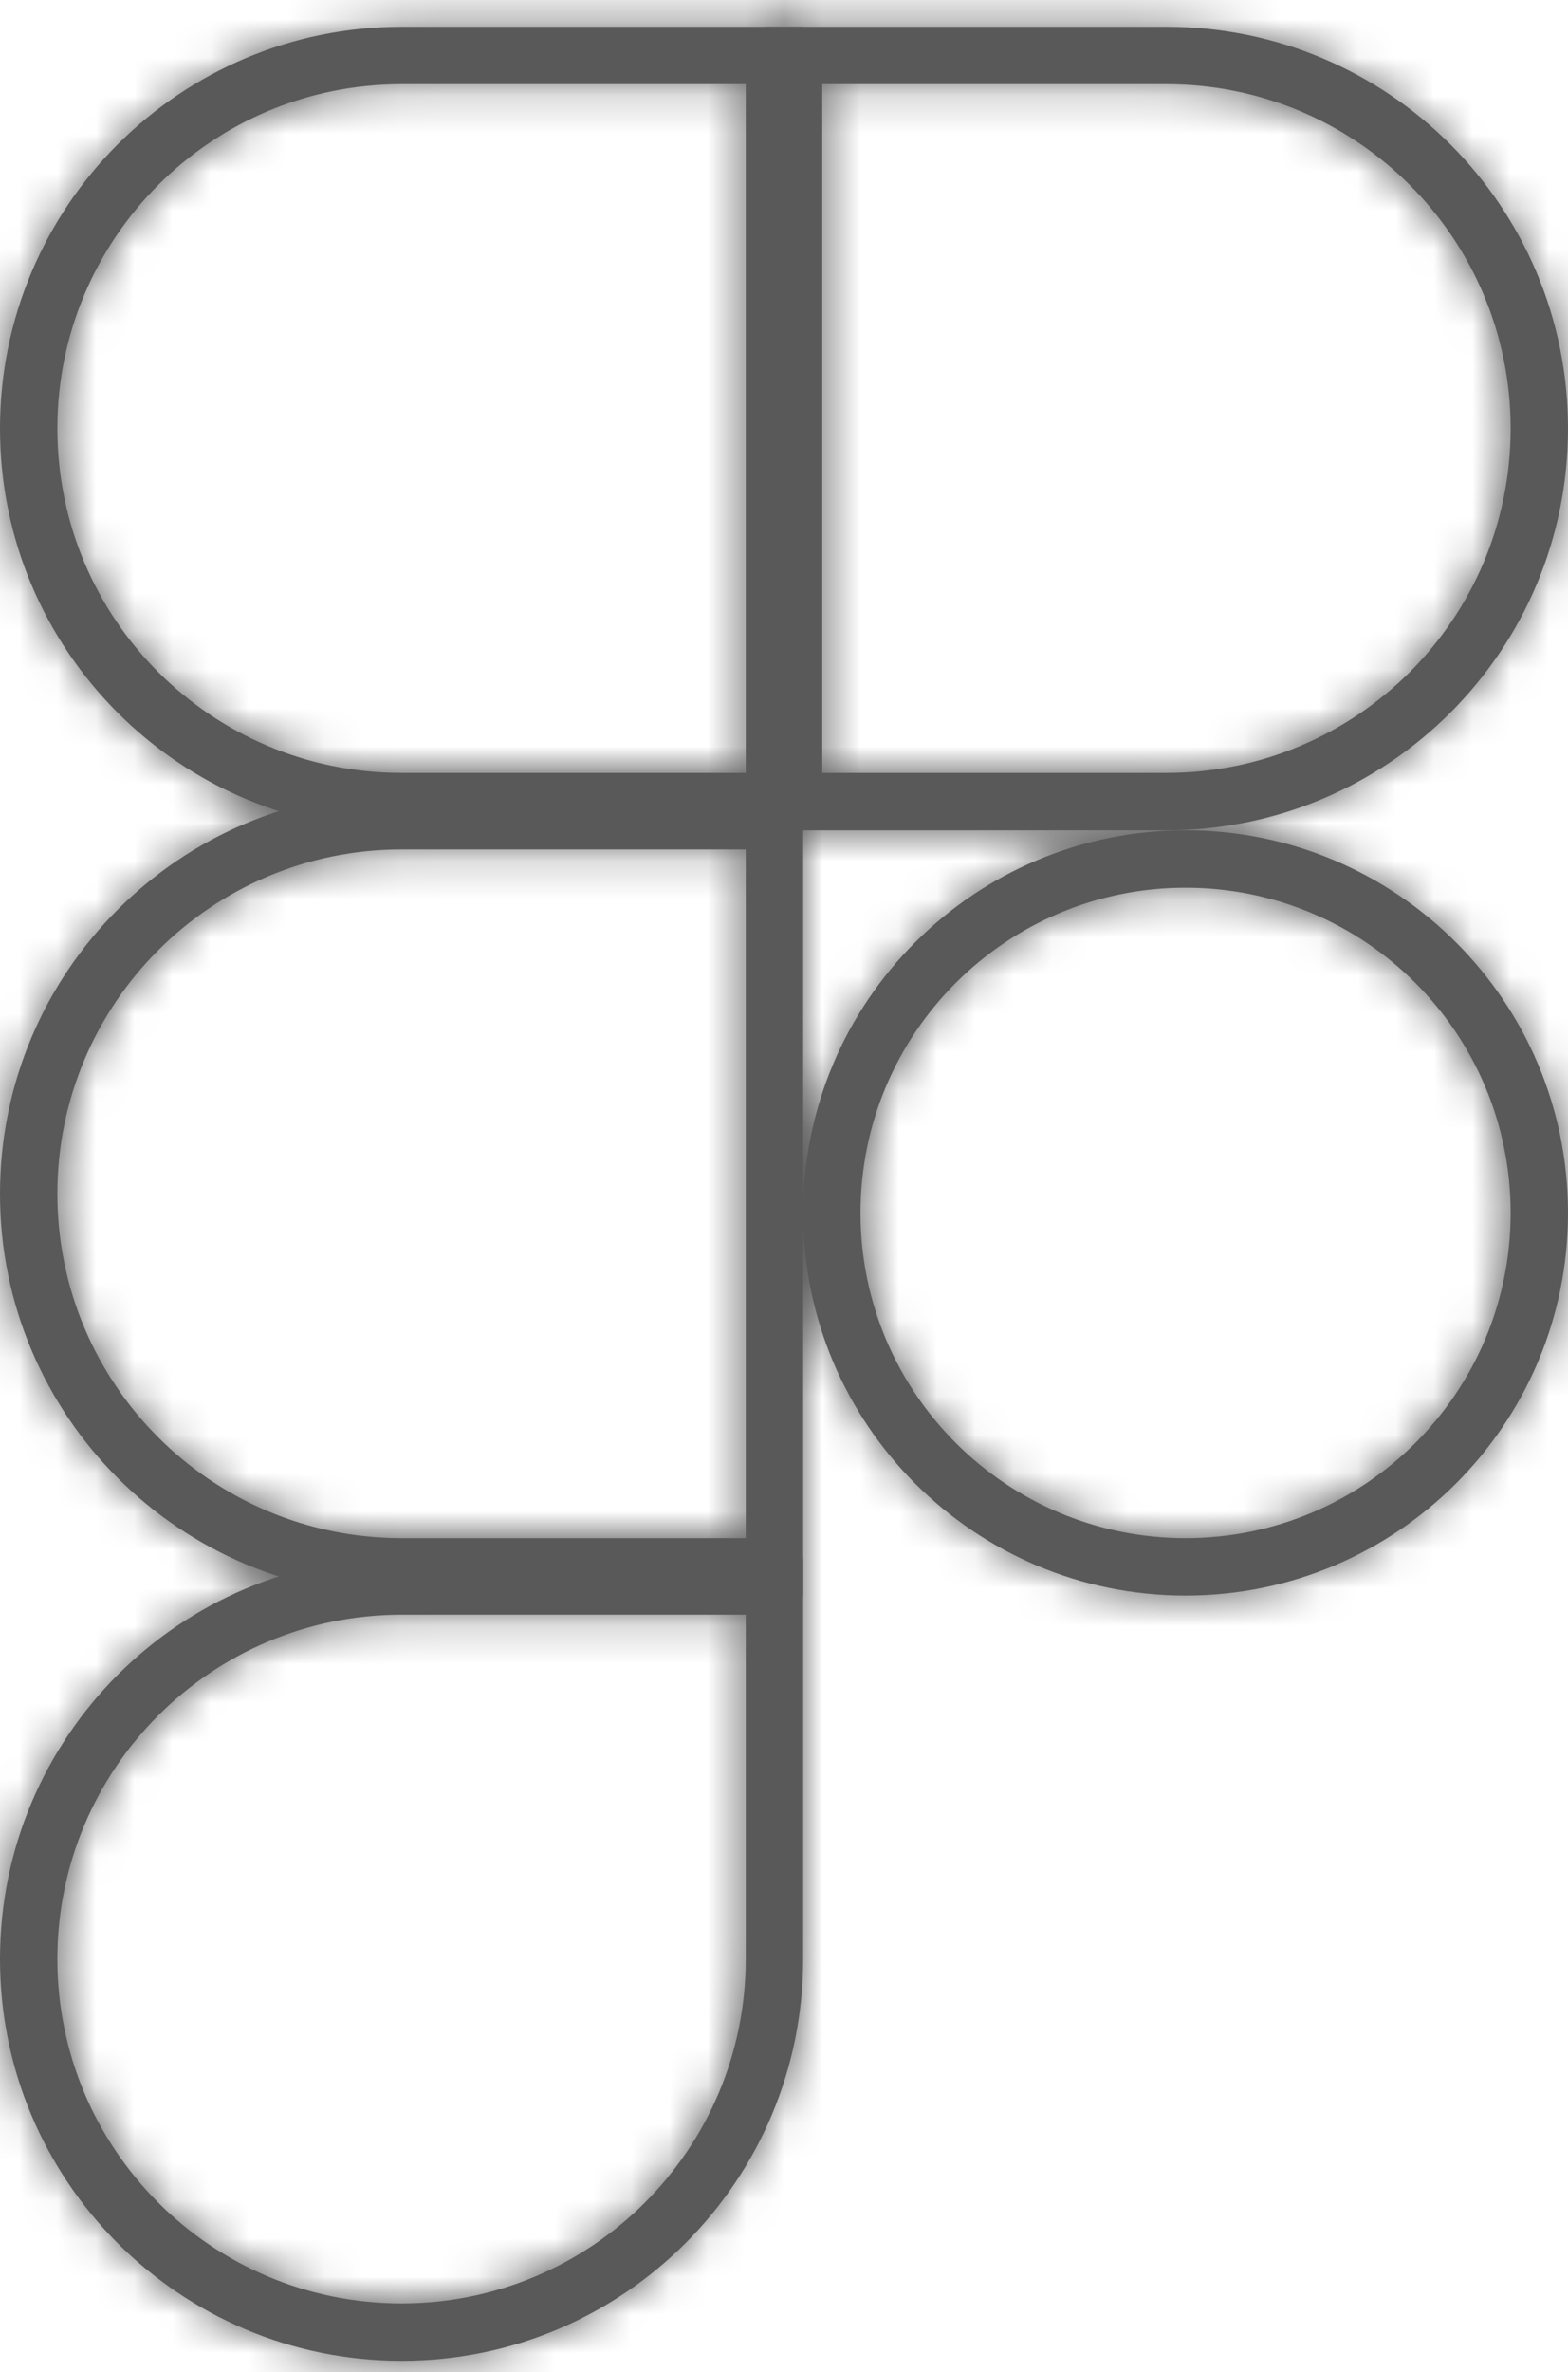
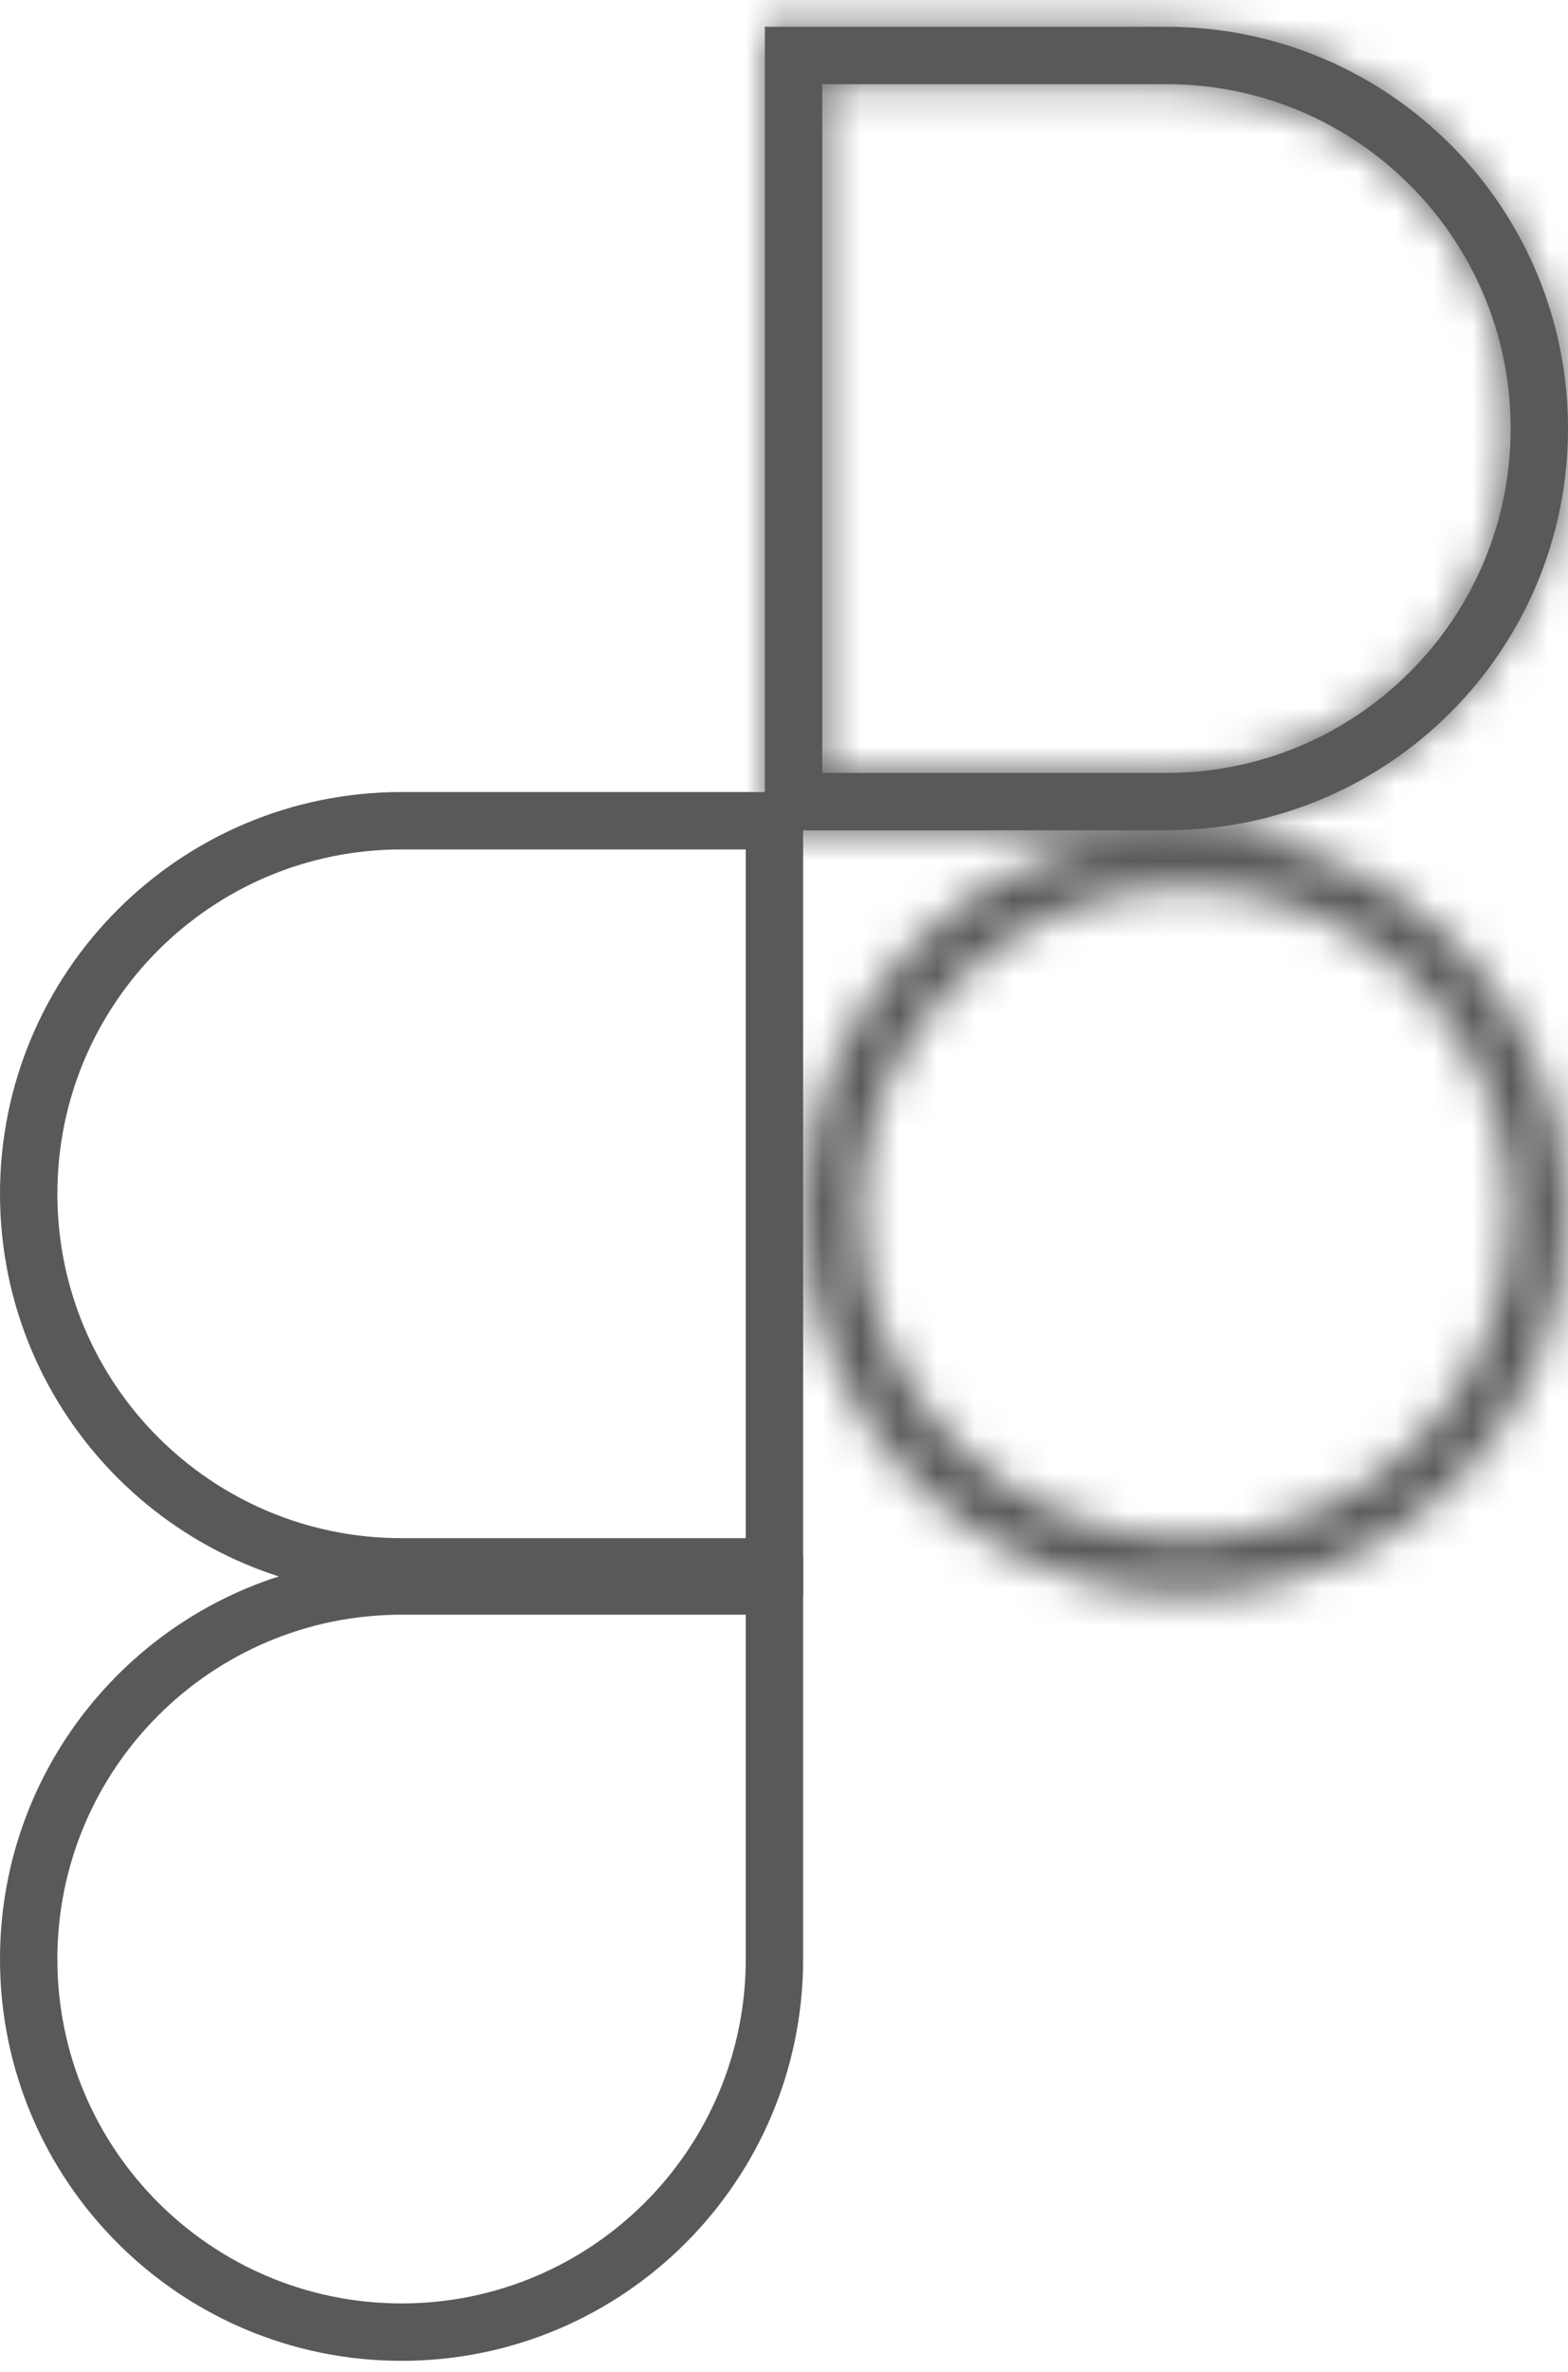
<svg xmlns="http://www.w3.org/2000/svg" width="41" height="62" viewBox="0 0 41 62" fill="none">
  <mask id="path-1-inside-1_74_967" fill="white">
-     <path fill-rule="evenodd" clip-rule="evenodd" d="M19.5 2.2H10.5C5.529 2.2 1.5 6.229 1.5 11.2C1.5 16.171 5.529 20.2 10.5 20.2H19.5V2.2ZM10.5 0.7C4.701 0.7 0 5.401 0 11.2C0 16.999 4.701 21.7 10.5 21.7H21V0.7H10.5Z" />
-     <path fill-rule="evenodd" clip-rule="evenodd" d="M19.5 22.2H10.5C5.529 22.2 1.5 26.229 1.5 31.2C1.5 36.17 5.529 40.2 10.5 40.2H19.5V22.2ZM10.5 20.7C4.701 20.7 0 25.401 0 31.2C0 36.999 4.701 41.7 10.5 41.7H21V20.7H10.5Z" />
-     <path fill-rule="evenodd" clip-rule="evenodd" d="M19.5 42.2H10.5C5.529 42.2 1.5 46.229 1.5 51.2C1.5 56.17 5.529 60.2 10.5 60.2C15.471 60.2 19.5 56.17 19.5 51.2V42.2ZM10.5 40.7C4.701 40.7 0 45.401 0 51.2C0 56.999 4.701 61.7 10.5 61.7C16.299 61.7 21 56.999 21 51.2V40.7H10.5Z" />
    <path fill-rule="evenodd" clip-rule="evenodd" d="M30.5 2.2H21.5V20.2H30.5C35.471 20.2 39.5 16.171 39.5 11.2C39.5 6.229 35.471 2.2 30.5 2.2ZM20 0.7V21.7H30.5C36.299 21.7 41 16.999 41 11.2C41 5.401 36.299 0.7 30.5 0.7H20Z" />
    <path fill-rule="evenodd" clip-rule="evenodd" d="M22.5 31.7C22.5 36.394 26.306 40.2 31 40.2C35.694 40.2 39.5 36.394 39.5 31.7C39.5 27.006 35.694 23.2 31 23.2C26.306 23.2 22.5 27.006 22.5 31.7ZM31 21.7C25.477 21.7 21 26.177 21 31.7C21 37.223 25.477 41.7 31 41.7C36.523 41.7 41 37.223 41 31.7C41 26.177 36.523 21.7 31 21.7Z" />
  </mask>
-   <path fill-rule="evenodd" clip-rule="evenodd" d="M19.5 2.2H10.5C5.529 2.2 1.5 6.229 1.5 11.2C1.5 16.171 5.529 20.2 10.5 20.2H19.5V2.2ZM10.5 0.7C4.701 0.7 0 5.401 0 11.2C0 16.999 4.701 21.7 10.5 21.7H21V0.7H10.5Z" fill="#595959" />
  <path fill-rule="evenodd" clip-rule="evenodd" d="M19.5 22.2H10.5C5.529 22.2 1.5 26.229 1.5 31.2C1.5 36.17 5.529 40.2 10.5 40.2H19.5V22.2ZM10.5 20.7C4.701 20.7 0 25.401 0 31.2C0 36.999 4.701 41.7 10.5 41.7H21V20.7H10.5Z" fill="#595959" />
  <path fill-rule="evenodd" clip-rule="evenodd" d="M19.5 42.2H10.5C5.529 42.2 1.5 46.229 1.5 51.2C1.5 56.17 5.529 60.2 10.5 60.2C15.471 60.2 19.5 56.17 19.5 51.2V42.2ZM10.5 40.7C4.701 40.7 0 45.401 0 51.2C0 56.999 4.701 61.7 10.5 61.7C16.299 61.7 21 56.999 21 51.2V40.7H10.5Z" fill="#595959" />
  <path fill-rule="evenodd" clip-rule="evenodd" d="M30.5 2.2H21.5V20.2H30.5C35.471 20.2 39.5 16.171 39.5 11.2C39.5 6.229 35.471 2.2 30.5 2.2ZM20 0.7V21.7H30.5C36.299 21.7 41 16.999 41 11.2C41 5.401 36.299 0.7 30.5 0.7H20Z" fill="#595959" />
-   <path fill-rule="evenodd" clip-rule="evenodd" d="M22.5 31.7C22.5 36.394 26.306 40.2 31 40.2C35.694 40.2 39.5 36.394 39.5 31.7C39.5 27.006 35.694 23.2 31 23.2C26.306 23.2 22.5 27.006 22.5 31.7ZM31 21.7C25.477 21.7 21 26.177 21 31.7C21 37.223 25.477 41.7 31 41.7C36.523 41.7 41 37.223 41 31.7C41 26.177 36.523 21.7 31 21.7Z" fill="#595959" />
  <path d="M19.5 2.2H21V0.7H19.5V2.2ZM19.5 20.2V21.7H21V20.2H19.5ZM21 21.7V23.2H22.5V21.7H21ZM21 0.7H22.5V-0.8H21V0.7ZM19.5 22.2H21V20.7H19.5V22.2ZM19.5 40.2V41.7H21V40.2H19.5ZM21 41.7V43.2H22.5V41.7H21ZM21 20.7H22.5V19.2H21V20.7ZM19.5 42.2H21V40.7H19.5V42.2ZM21 40.7H22.5V39.2H21V40.7ZM21.5 2.2V0.7H20V2.2H21.5ZM21.5 20.2H20V21.7H21.5V20.2ZM20 0.7V-0.8H18.5V0.7H20ZM20 21.7H18.5V23.2H20V21.7ZM10.5 2.2V3.7H19.5V2.2V0.7H10.5V2.2ZM1.5 11.2H3C3 7.058 6.358 3.7 10.5 3.7V2.2V0.7C4.701 0.7 0 5.401 0 11.2H1.5ZM10.5 20.2V18.7C6.358 18.7 3 15.342 3 11.2H1.5H0C0 16.999 4.701 21.7 10.5 21.7V20.2ZM19.5 20.2V18.7H10.5V20.2V21.7H19.5V20.2ZM19.5 2.2H18V20.2H19.5H21V2.2H19.5ZM0 11.2H1.5C1.5 6.229 5.529 2.2 10.5 2.2V0.7V-0.8C3.873 -0.8 -1.5 4.573 -1.5 11.2H0ZM10.5 21.7V20.2C5.529 20.2 1.5 16.171 1.5 11.2H0H-1.5C-1.5 17.827 3.873 23.2 10.5 23.2V21.7ZM21 21.7V20.2H10.5V21.7V23.2H21V21.7ZM21 0.7H19.5V21.7H21H22.5V0.7H21ZM10.5 0.7V2.2H21V0.7V-0.8H10.5V0.7ZM10.5 22.2V23.7H19.5V22.2V20.7H10.5V22.2ZM1.5 31.2H3C3 27.058 6.358 23.7 10.5 23.7V22.2V20.7C4.701 20.7 0 25.401 0 31.2H1.5ZM10.5 40.2V38.7C6.358 38.7 3 35.342 3 31.2H1.5H0C0 36.999 4.701 41.7 10.5 41.7V40.2ZM19.5 40.2V38.7H10.5V40.2V41.7H19.5V40.2ZM19.5 22.2H18V40.2H19.5H21V22.2H19.5ZM0 31.2H1.5C1.5 26.229 5.529 22.2 10.5 22.2V20.7V19.2C3.873 19.2 -1.5 24.573 -1.5 31.2H0ZM10.5 41.7V40.2C5.529 40.2 1.5 36.17 1.5 31.2H0H-1.5C-1.5 37.827 3.873 43.2 10.5 43.2V41.7ZM21 41.7V40.2H10.5V41.7V43.2H21V41.7ZM21 20.7H19.5V41.7H21H22.5V20.7H21ZM10.5 20.7V22.2H21V20.7V19.2H10.5V20.7ZM10.5 42.2V43.7H19.5V42.2V40.7H10.5V42.2ZM1.5 51.2H3C3 47.058 6.358 43.7 10.5 43.7V42.2V40.7C4.701 40.7 0 45.401 0 51.2H1.5ZM10.5 60.2V58.7C6.358 58.7 3 55.342 3 51.2H1.5H0C0 56.999 4.701 61.7 10.5 61.7V60.2ZM19.5 51.2H18C18 55.342 14.642 58.7 10.5 58.7V60.2V61.7C16.299 61.7 21 56.999 21 51.2H19.5ZM19.5 42.2H18V51.2H19.5H21V42.2H19.5ZM0 51.2H1.5C1.5 46.229 5.529 42.2 10.5 42.2V40.7V39.2C3.873 39.2 -1.5 44.572 -1.5 51.2H0ZM10.5 61.7V60.2C5.529 60.2 1.5 56.17 1.5 51.2H0H-1.5C-1.5 57.827 3.873 63.2 10.5 63.2V61.7ZM21 51.2H19.5C19.5 56.17 15.471 60.2 10.5 60.2V61.7V63.2C17.127 63.2 22.5 57.827 22.5 51.2H21ZM21 40.7H19.5V51.2H21H22.5V40.7H21ZM10.5 40.7V42.2H21V40.7V39.2H10.5V40.7ZM21.5 2.2V3.7H30.5V2.2V0.7H21.5V2.2ZM21.5 20.2H23V2.2H21.5H20V20.2H21.5ZM30.5 20.2V18.7H21.5V20.2V21.7H30.5V20.2ZM39.5 11.2H38C38 15.342 34.642 18.7 30.5 18.7V20.2V21.7C36.299 21.7 41 16.999 41 11.2H39.5ZM30.5 2.2V3.7C34.642 3.7 38 7.058 38 11.2H39.5H41C41 5.401 36.299 0.7 30.5 0.7V2.2ZM41 11.2H39.5C39.5 16.171 35.471 20.2 30.5 20.2V21.7V23.2C37.127 23.2 42.5 17.827 42.5 11.2H41ZM30.5 0.7V2.2C35.471 2.2 39.5 6.229 39.5 11.2H41H42.5C42.5 4.573 37.127 -0.8 30.5 -0.8V0.7ZM20 0.7V2.2H30.5V0.7V-0.8H20V0.7ZM20 21.7H21.5V0.7H20H18.5V21.7H20ZM30.5 21.7V20.2H20V21.7V23.2H30.5V21.7ZM31 40.2V38.7C27.134 38.7 24 35.566 24 31.7H22.5H21C21 37.223 25.477 41.7 31 41.7V40.2ZM39.5 31.7H38C38 35.566 34.866 38.7 31 38.7V40.2V41.7C36.523 41.7 41 37.223 41 31.7H39.5ZM31 23.2V24.7C34.866 24.7 38 27.834 38 31.7H39.5H41C41 26.177 36.523 21.7 31 21.7V23.2ZM22.5 31.7H24C24 27.834 27.134 24.7 31 24.7V23.2V21.7C25.477 21.7 21 26.177 21 31.7H22.5ZM21 31.7H22.5C22.5 27.006 26.306 23.2 31 23.2V21.7V20.2C24.649 20.2 19.5 25.349 19.5 31.7H21ZM31 41.7V40.2C26.306 40.2 22.5 36.394 22.5 31.7H21H19.5C19.5 38.051 24.649 43.2 31 43.2V41.7ZM41 31.7H39.5C39.5 36.394 35.694 40.2 31 40.2V41.7V43.2C37.351 43.2 42.5 38.051 42.5 31.7H41ZM31 21.7V23.2C35.694 23.2 39.5 27.006 39.5 31.7H41H42.5C42.5 25.349 37.351 20.2 31 20.2V21.7Z" fill="#595959" mask="url(#path-1-inside-1_74_967)" />
</svg>